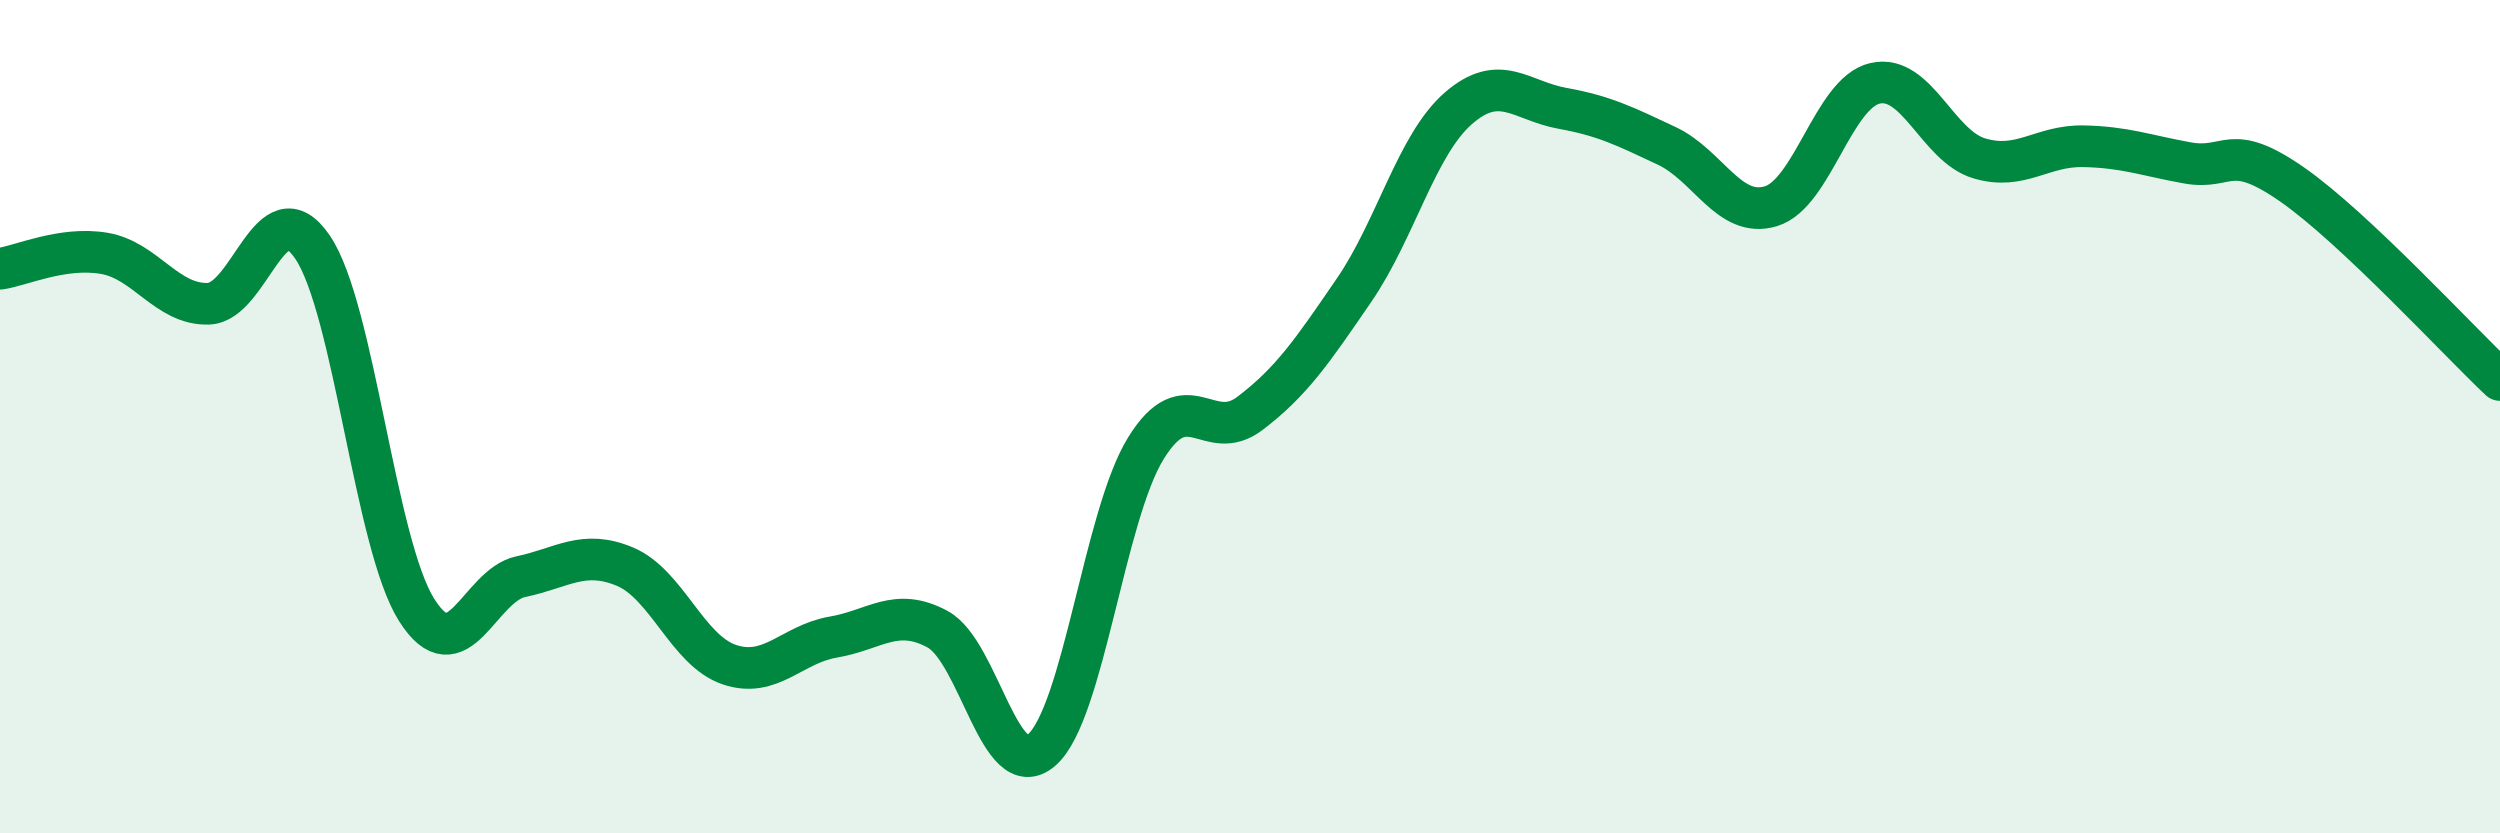
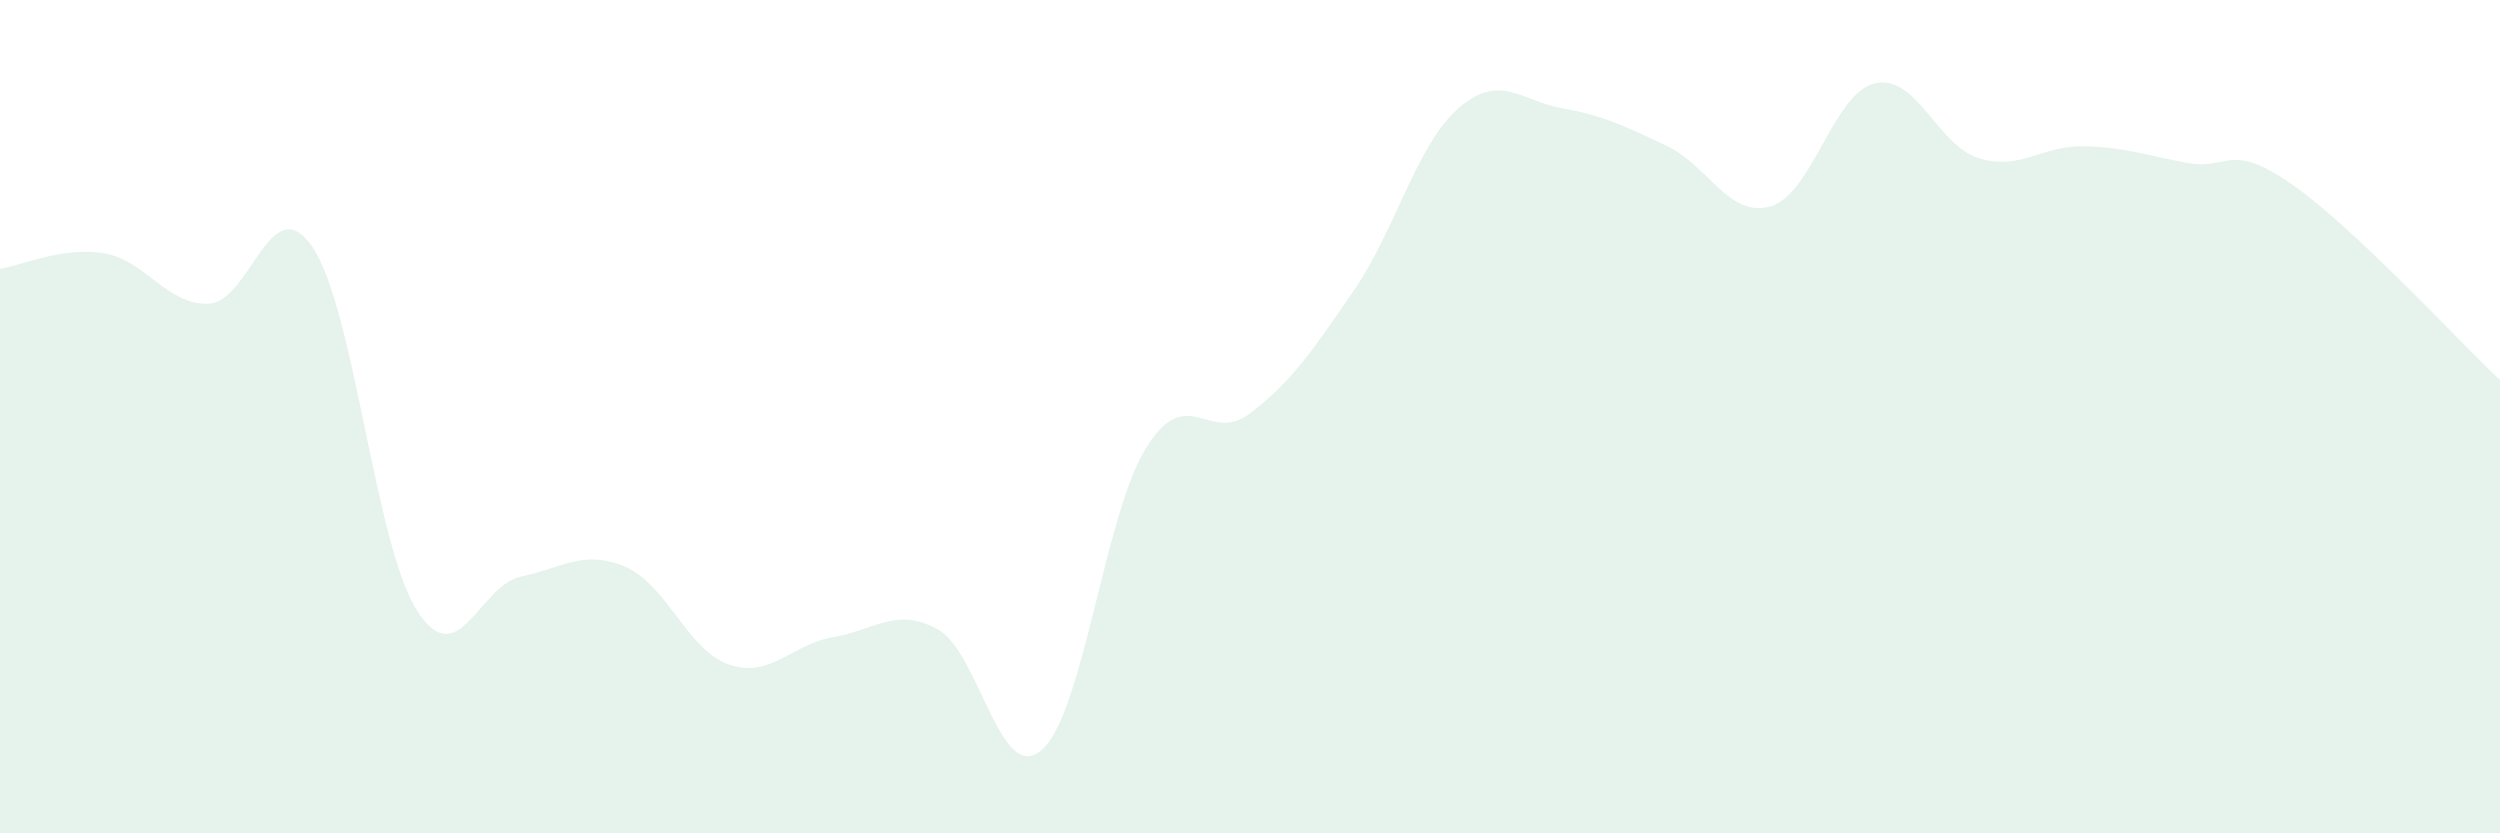
<svg xmlns="http://www.w3.org/2000/svg" width="60" height="20" viewBox="0 0 60 20">
  <path d="M 0,6.45 C 0.5,6.38 1.5,5.91 2.5,6.08 C 3.5,6.25 4,7.32 5,7.29 C 6,7.26 6.5,4.46 7.5,5.93 C 8.5,7.4 9,13.06 10,14.64 C 11,16.22 11.5,14.05 12.5,13.84 C 13.5,13.63 14,13.18 15,13.6 C 16,14.02 16.5,15.61 17.5,15.95 C 18.5,16.29 19,15.46 20,15.29 C 21,15.12 21.5,14.56 22.5,15.1 C 23.5,15.64 24,18.87 25,18 C 26,17.13 26.5,12.38 27.5,10.76 C 28.5,9.14 29,10.68 30,9.92 C 31,9.16 31.5,8.42 32.5,6.96 C 33.5,5.5 34,3.47 35,2.6 C 36,1.73 36.5,2.42 37.5,2.6 C 38.5,2.78 39,3.03 40,3.5 C 41,3.97 41.5,5.25 42.5,4.95 C 43.5,4.65 44,2.23 45,2 C 46,1.77 46.5,3.5 47.5,3.8 C 48.5,4.1 49,3.49 50,3.51 C 51,3.53 51.5,3.73 52.5,3.91 C 53.5,4.09 53.5,3.38 55,4.42 C 56.5,5.46 59,8.18 60,9.12L60 20L0 20Z" fill="#008740" opacity="0.1" stroke-linecap="round" stroke-linejoin="round" />
-   <path d="M 0,6.45 C 0.5,6.38 1.5,5.91 2.5,6.08 C 3.5,6.25 4,7.32 5,7.29 C 6,7.26 6.5,4.46 7.5,5.93 C 8.5,7.4 9,13.06 10,14.64 C 11,16.22 11.5,14.05 12.5,13.84 C 13.5,13.63 14,13.18 15,13.6 C 16,14.02 16.5,15.61 17.5,15.95 C 18.5,16.29 19,15.46 20,15.29 C 21,15.12 21.5,14.56 22.5,15.1 C 23.5,15.64 24,18.87 25,18 C 26,17.13 26.5,12.38 27.5,10.76 C 28.5,9.14 29,10.68 30,9.92 C 31,9.16 31.5,8.42 32.5,6.96 C 33.5,5.5 34,3.47 35,2.6 C 36,1.73 36.5,2.42 37.5,2.6 C 38.5,2.78 39,3.03 40,3.5 C 41,3.97 41.5,5.25 42.5,4.95 C 43.5,4.65 44,2.23 45,2 C 46,1.77 46.5,3.5 47.5,3.8 C 48.5,4.1 49,3.49 50,3.51 C 51,3.53 51.5,3.73 52.5,3.91 C 53.5,4.09 53.5,3.38 55,4.42 C 56.5,5.46 59,8.18 60,9.12" stroke="#008740" stroke-width="1" fill="none" stroke-linecap="round" stroke-linejoin="round" />
</svg>